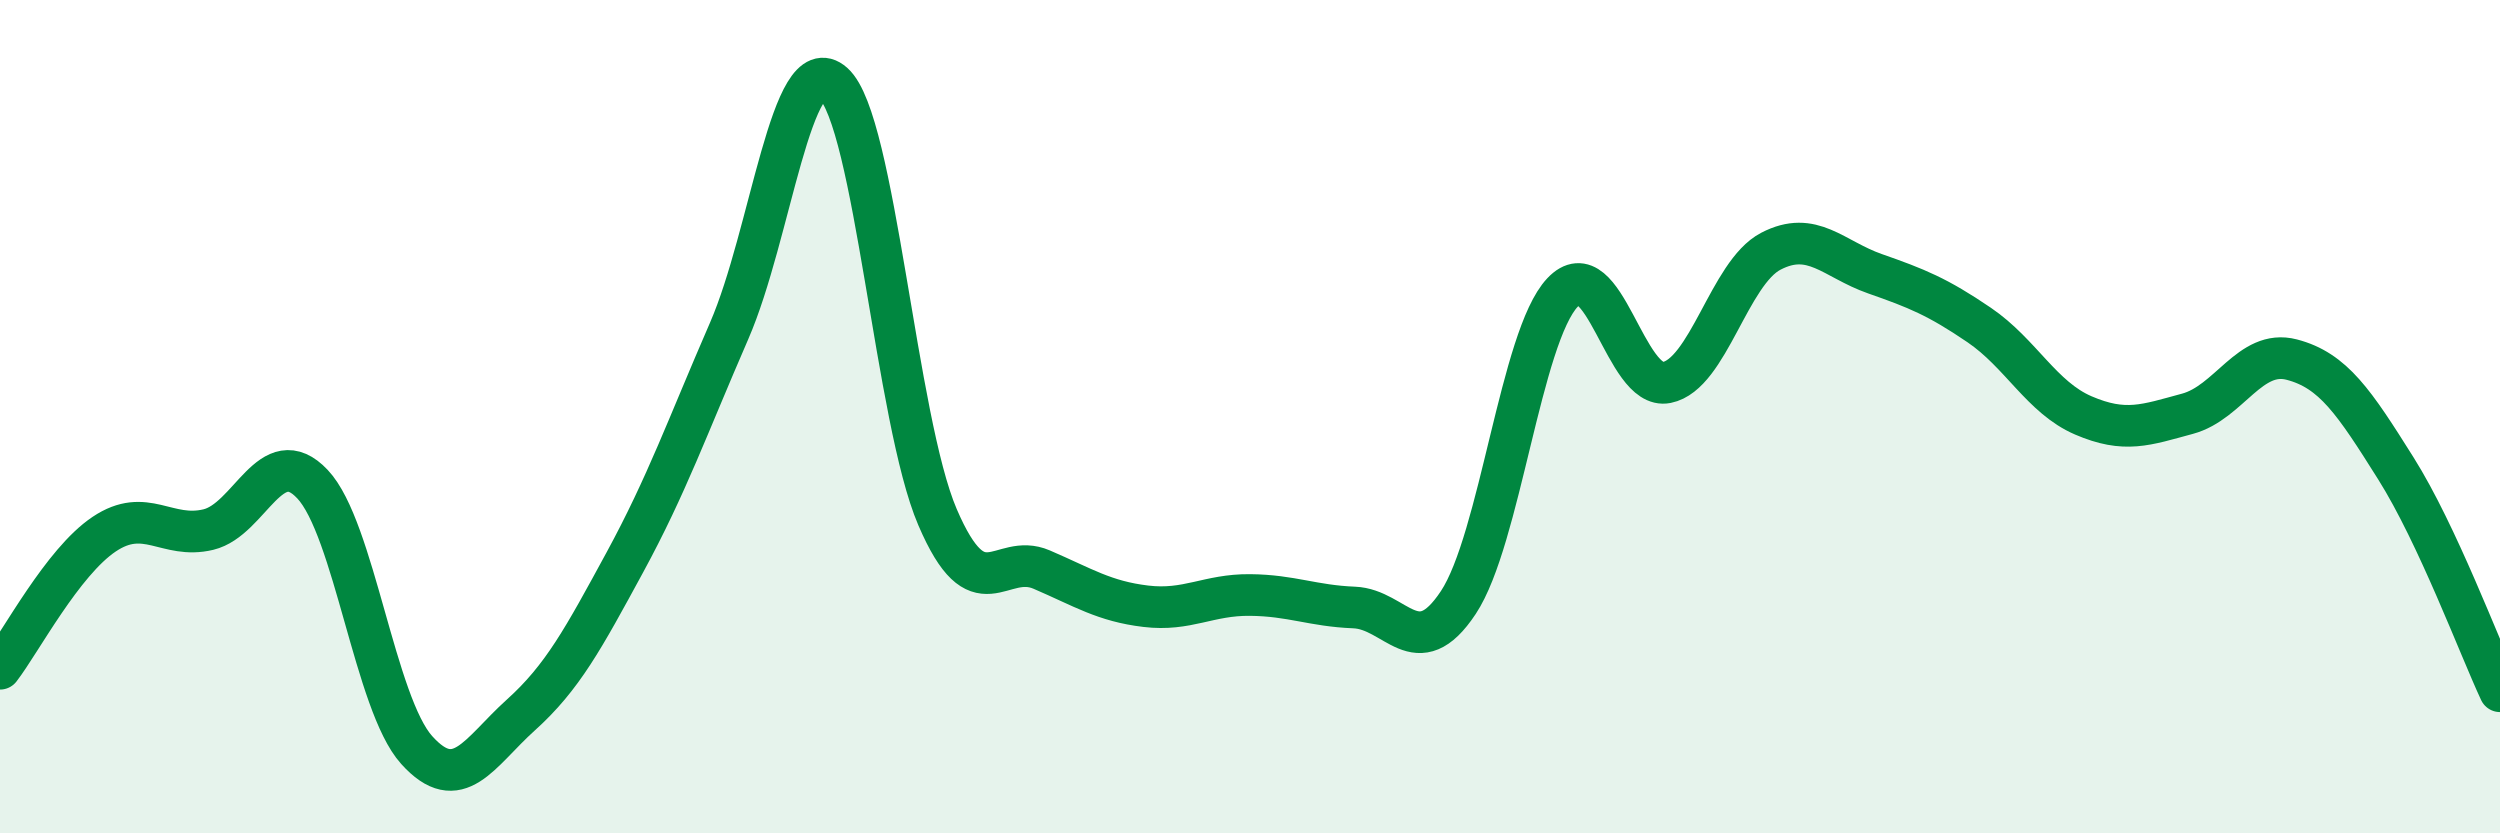
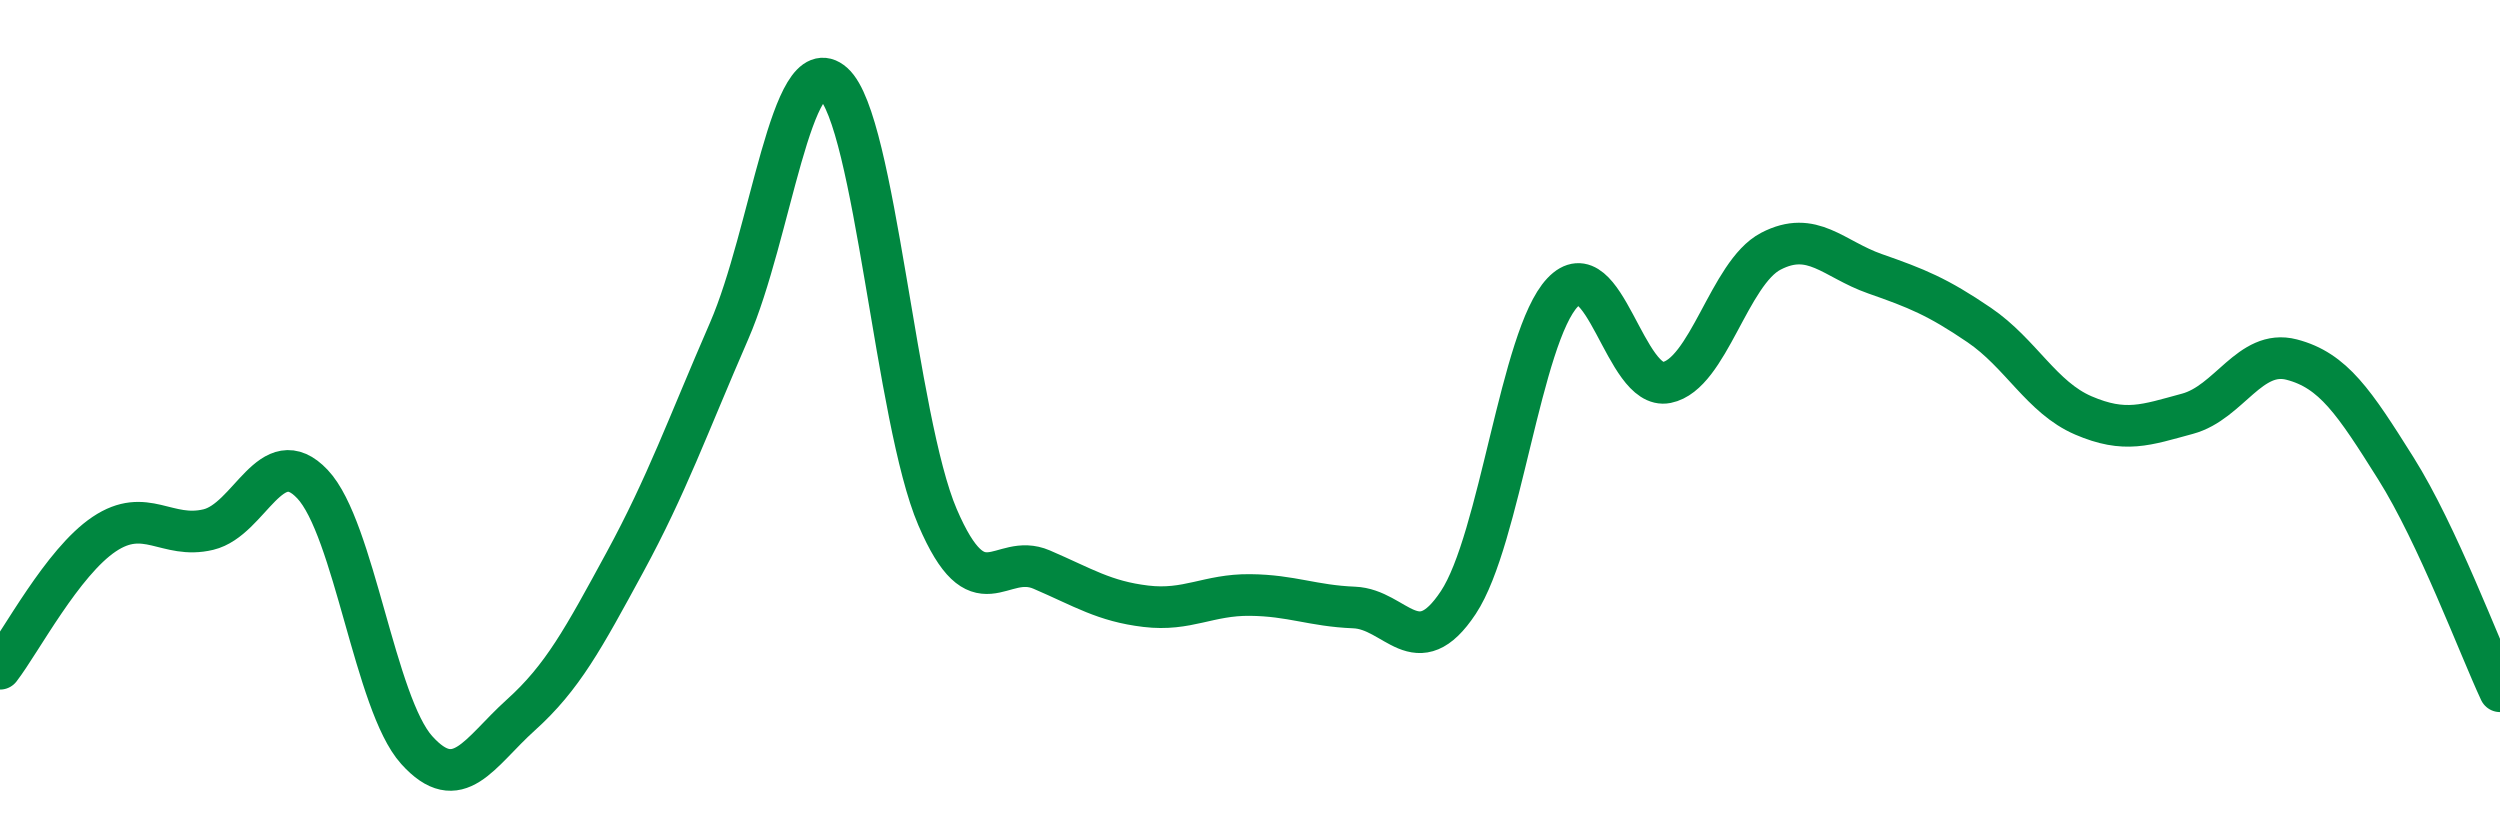
<svg xmlns="http://www.w3.org/2000/svg" width="60" height="20" viewBox="0 0 60 20">
-   <path d="M 0,16.05 C 0.5,15.4 1.5,13.49 2.5,12.82 C 3.5,12.15 4,12.95 5,12.71 C 6,12.47 6.5,10.56 7.5,11.62 C 8.5,12.68 9,16.89 10,18 C 11,19.11 11.5,18.06 12.5,17.16 C 13.5,16.26 14,15.33 15,13.49 C 16,11.65 16.5,10.24 17.5,7.94 C 18.5,5.64 19,1.11 20,2 C 21,2.89 21.5,10.08 22.5,12.41 C 23.5,14.74 24,13.24 25,13.67 C 26,14.1 26.5,14.43 27.5,14.55 C 28.5,14.67 29,14.27 30,14.28 C 31,14.29 31.5,14.54 32.5,14.58 C 33.5,14.62 34,15.97 35,14.46 C 36,12.95 36.5,8.08 37.5,7.02 C 38.5,5.96 39,9.38 40,9.18 C 41,8.98 41.5,6.55 42.5,6.03 C 43.5,5.51 44,6.22 45,6.57 C 46,6.92 46.5,7.12 47.5,7.8 C 48.5,8.48 49,9.54 50,9.97 C 51,10.4 51.5,10.2 52.5,9.93 C 53.5,9.66 54,8.37 55,8.63 C 56,8.89 56.5,9.65 57.5,11.24 C 58.5,12.83 59.5,15.52 60,16.59L60 20L0 20Z" fill="#008740" opacity="0.1" stroke-linecap="round" stroke-linejoin="round" />
  <path d="M 0,16.05 C 0.5,15.4 1.5,13.49 2.5,12.82 C 3.5,12.15 4,12.95 5,12.71 C 6,12.47 6.5,10.56 7.5,11.62 C 8.5,12.68 9,16.89 10,18 C 11,19.11 11.5,18.06 12.5,17.16 C 13.5,16.26 14,15.33 15,13.49 C 16,11.65 16.5,10.24 17.5,7.94 C 18.5,5.64 19,1.11 20,2 C 21,2.89 21.5,10.08 22.5,12.41 C 23.5,14.74 24,13.24 25,13.67 C 26,14.1 26.5,14.43 27.5,14.55 C 28.5,14.67 29,14.27 30,14.28 C 31,14.29 31.5,14.54 32.5,14.58 C 33.5,14.62 34,15.97 35,14.46 C 36,12.95 36.5,8.08 37.5,7.02 C 38.5,5.96 39,9.38 40,9.18 C 41,8.98 41.5,6.55 42.5,6.03 C 43.5,5.51 44,6.22 45,6.57 C 46,6.92 46.5,7.12 47.5,7.8 C 48.5,8.48 49,9.54 50,9.97 C 51,10.4 51.5,10.2 52.5,9.93 C 53.5,9.66 54,8.37 55,8.63 C 56,8.89 56.5,9.65 57.5,11.24 C 58.5,12.83 59.5,15.52 60,16.59" stroke="#008740" stroke-width="1" fill="none" stroke-linecap="round" stroke-linejoin="round" />
</svg>